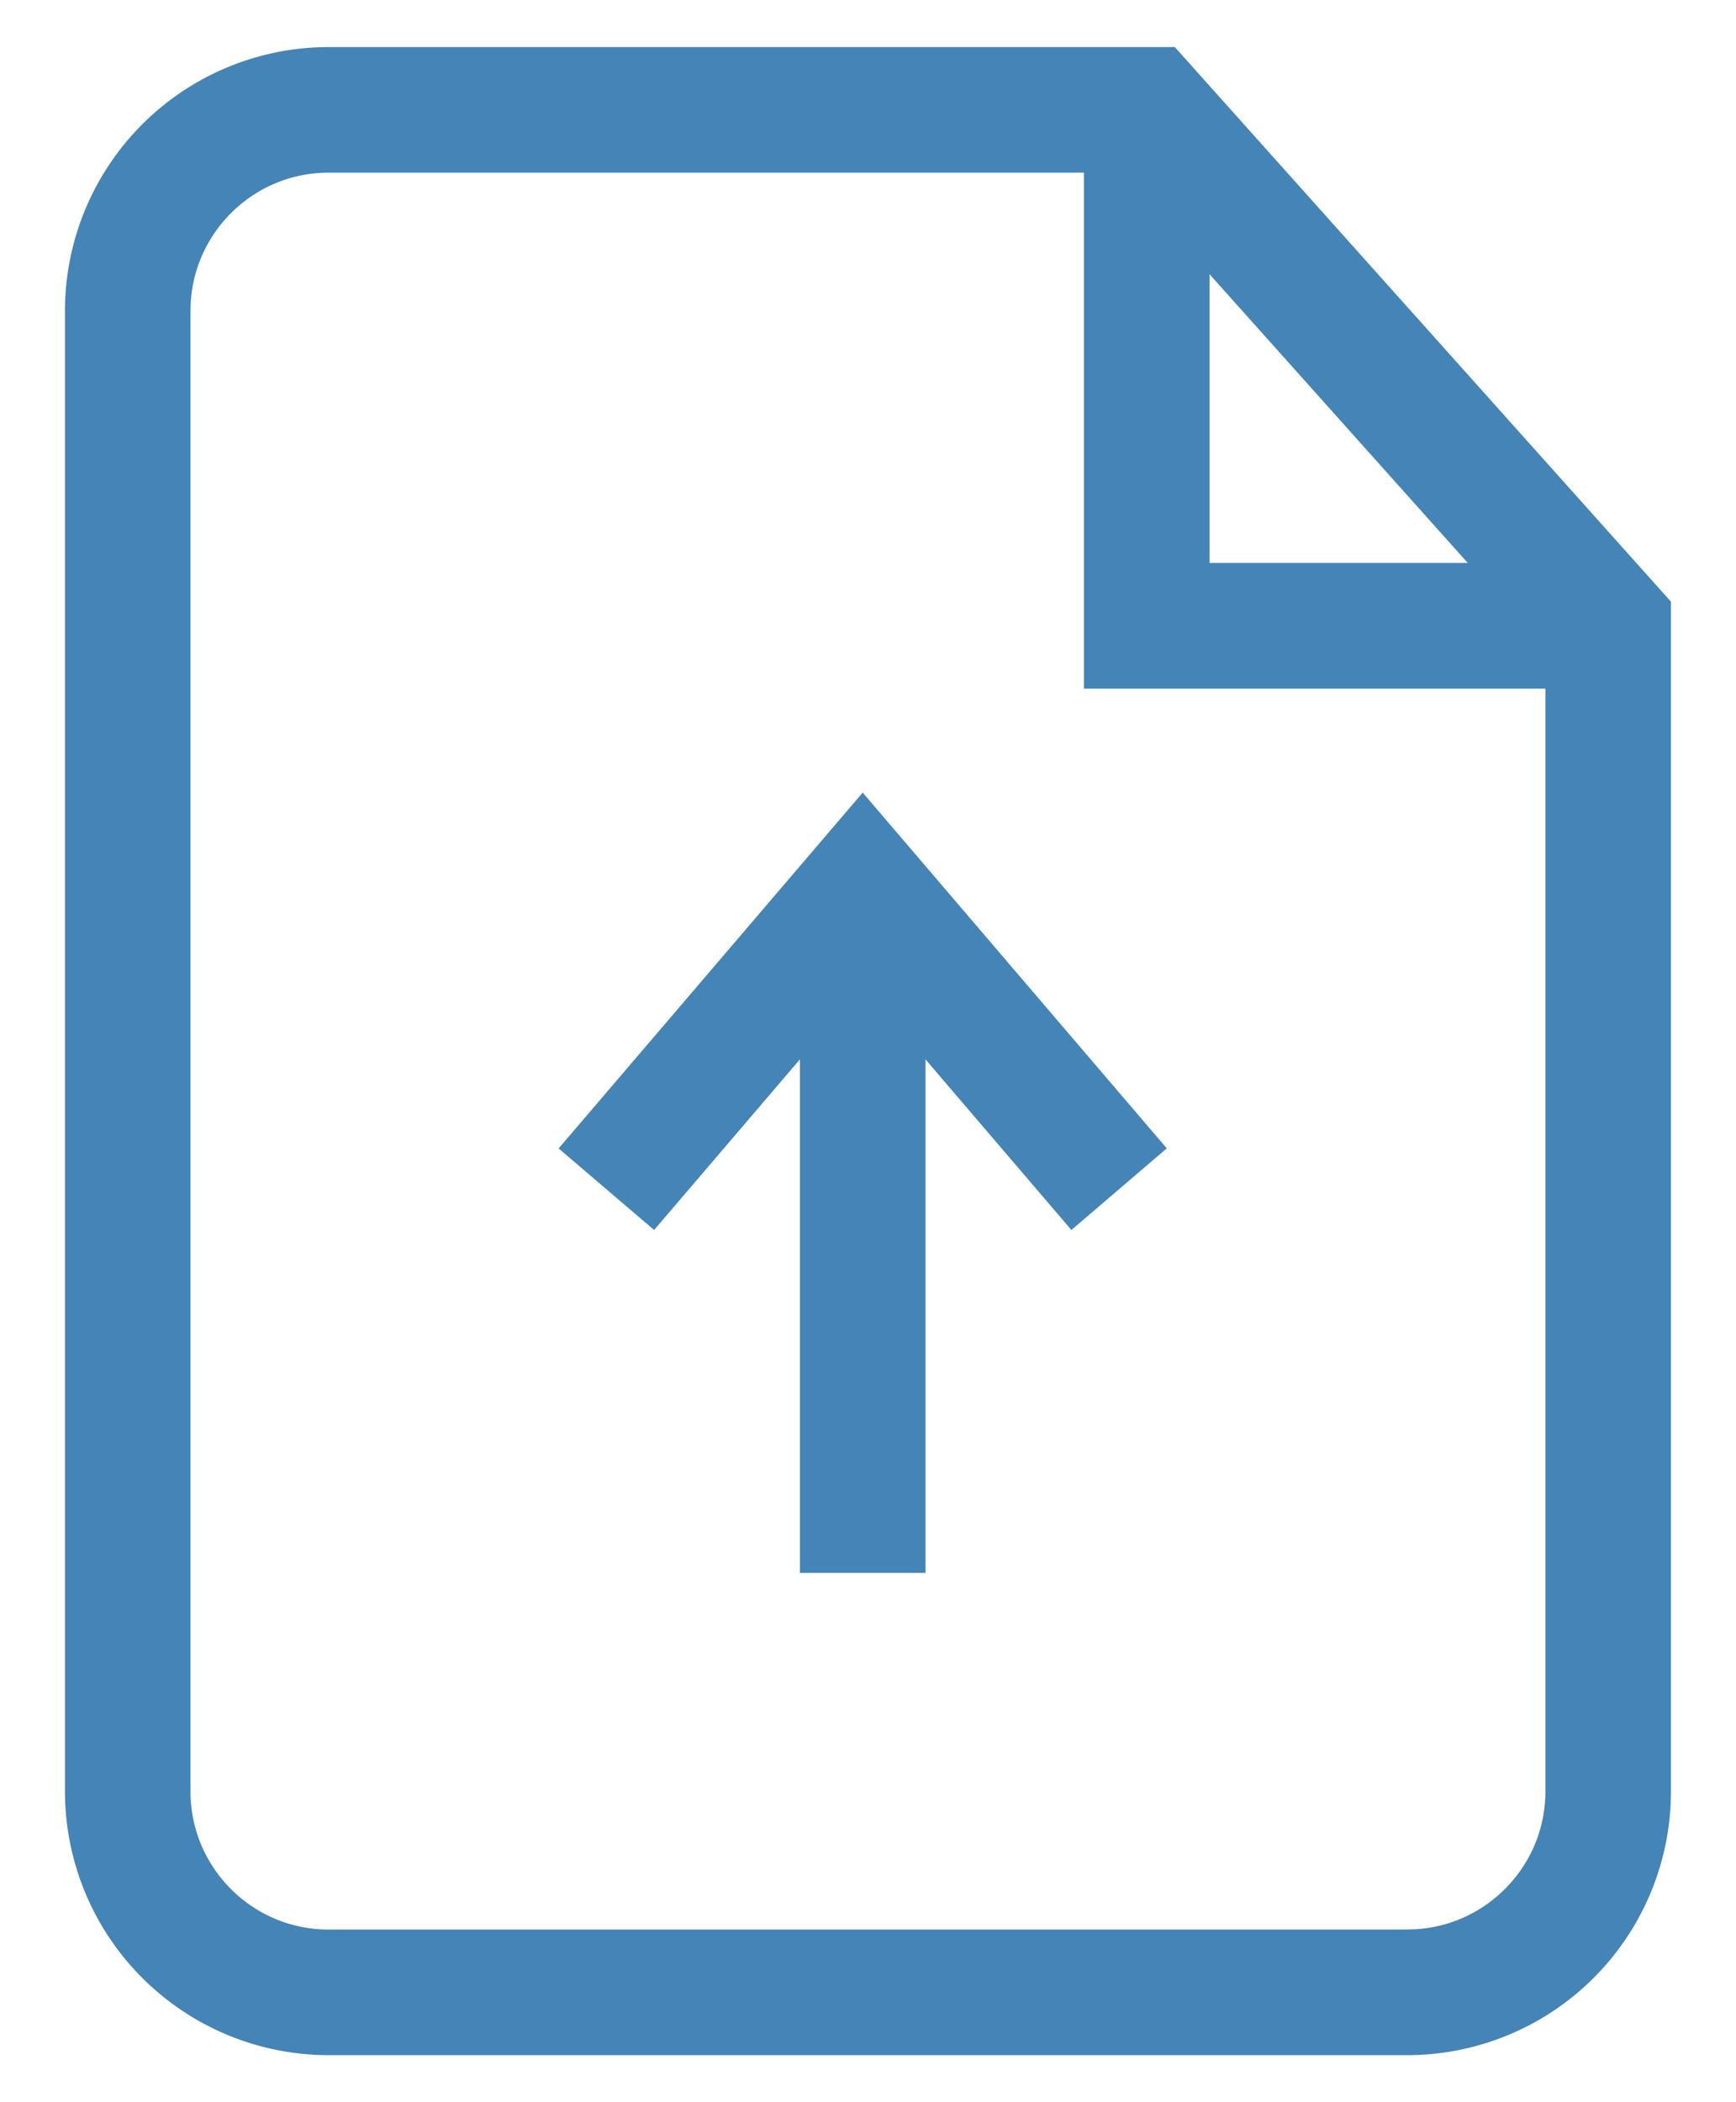
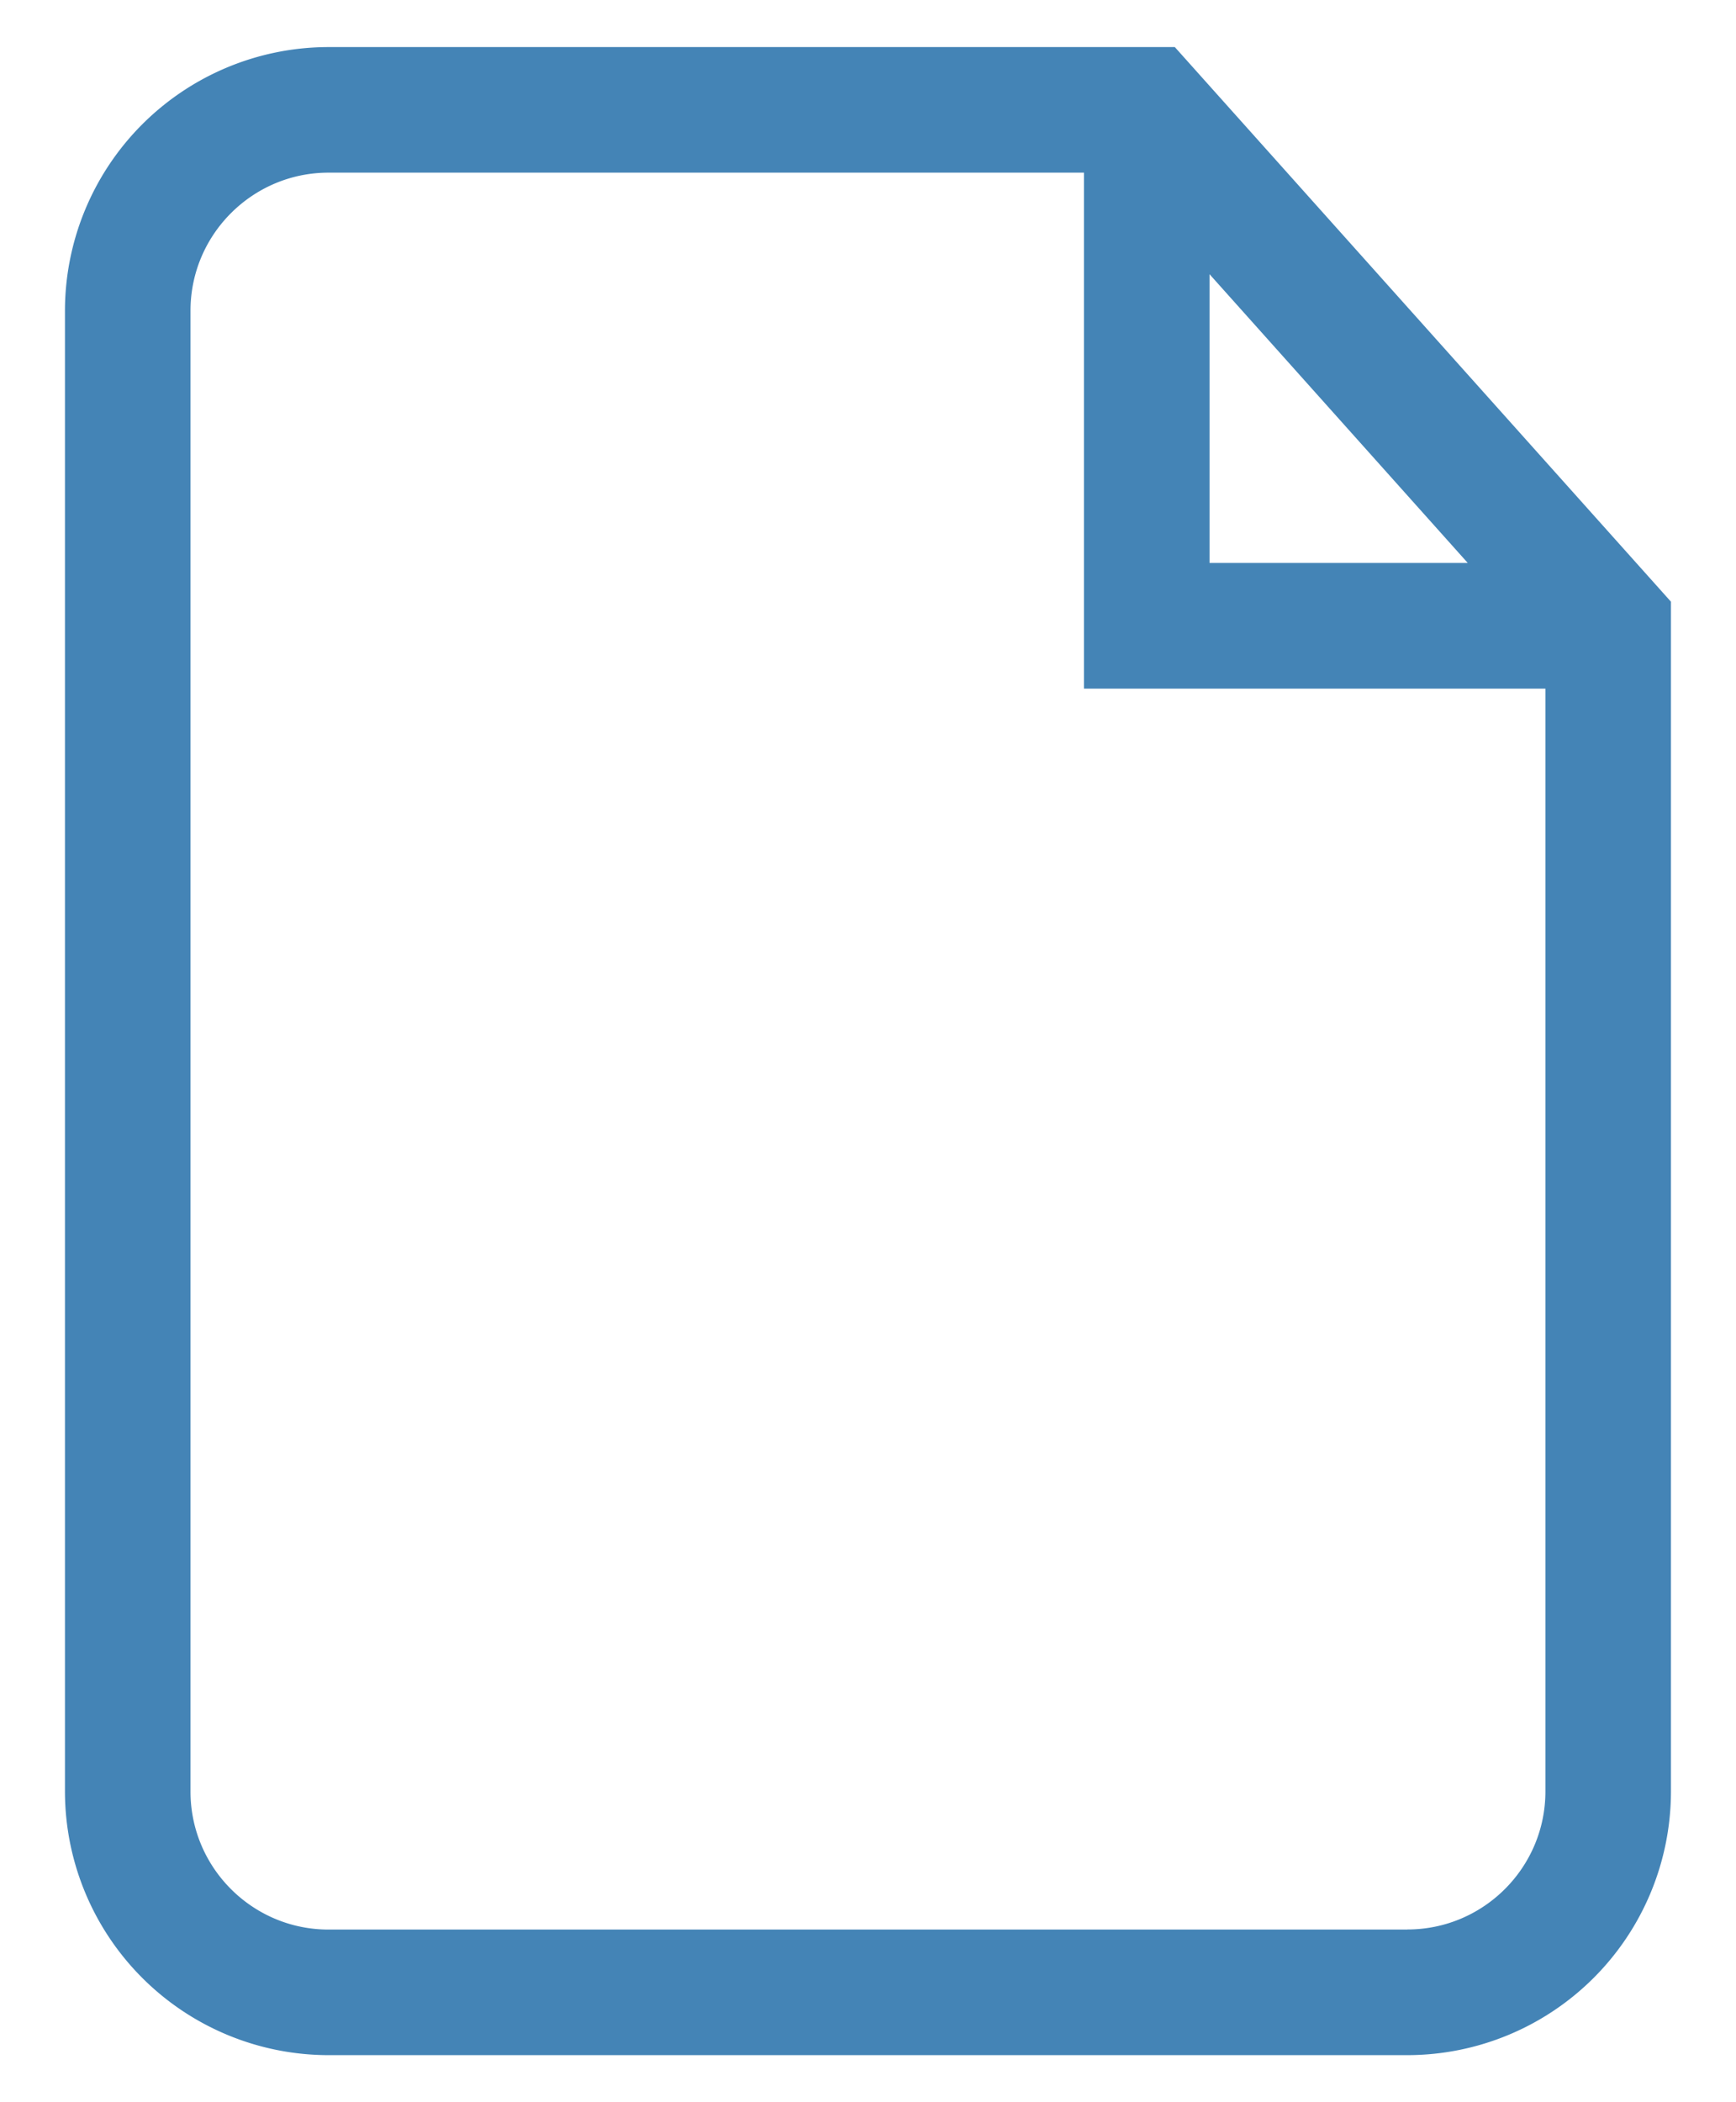
<svg xmlns="http://www.w3.org/2000/svg" width="19" height="23" fill="none">
  <path d="M12.858.515H3.595A2.887 2.887 0 00.711 3.399v16.203a2.887 2.887 0 002.884 2.883h11.81a2.887 2.887 0 002.883-2.883V6.583L12.858.515zM13.238 3l2.826 3.159h-2.826V3zm2.166 18.111H3.595c-.832 0-1.51-.677-1.51-1.51V3.399c0-.832.678-1.51 1.51-1.51h8.269v5.645h5.05V19.6c0 .833-.678 1.51-1.51 1.51z" fill="#4484B6" />
-   <path d="M6.114 12.565l1.045.892 1.596-1.867v5.619h1.374V11.59l1.597 1.867 1.044-.893-3.328-3.892-3.328 3.893z" fill="#4484B6" />
</svg>